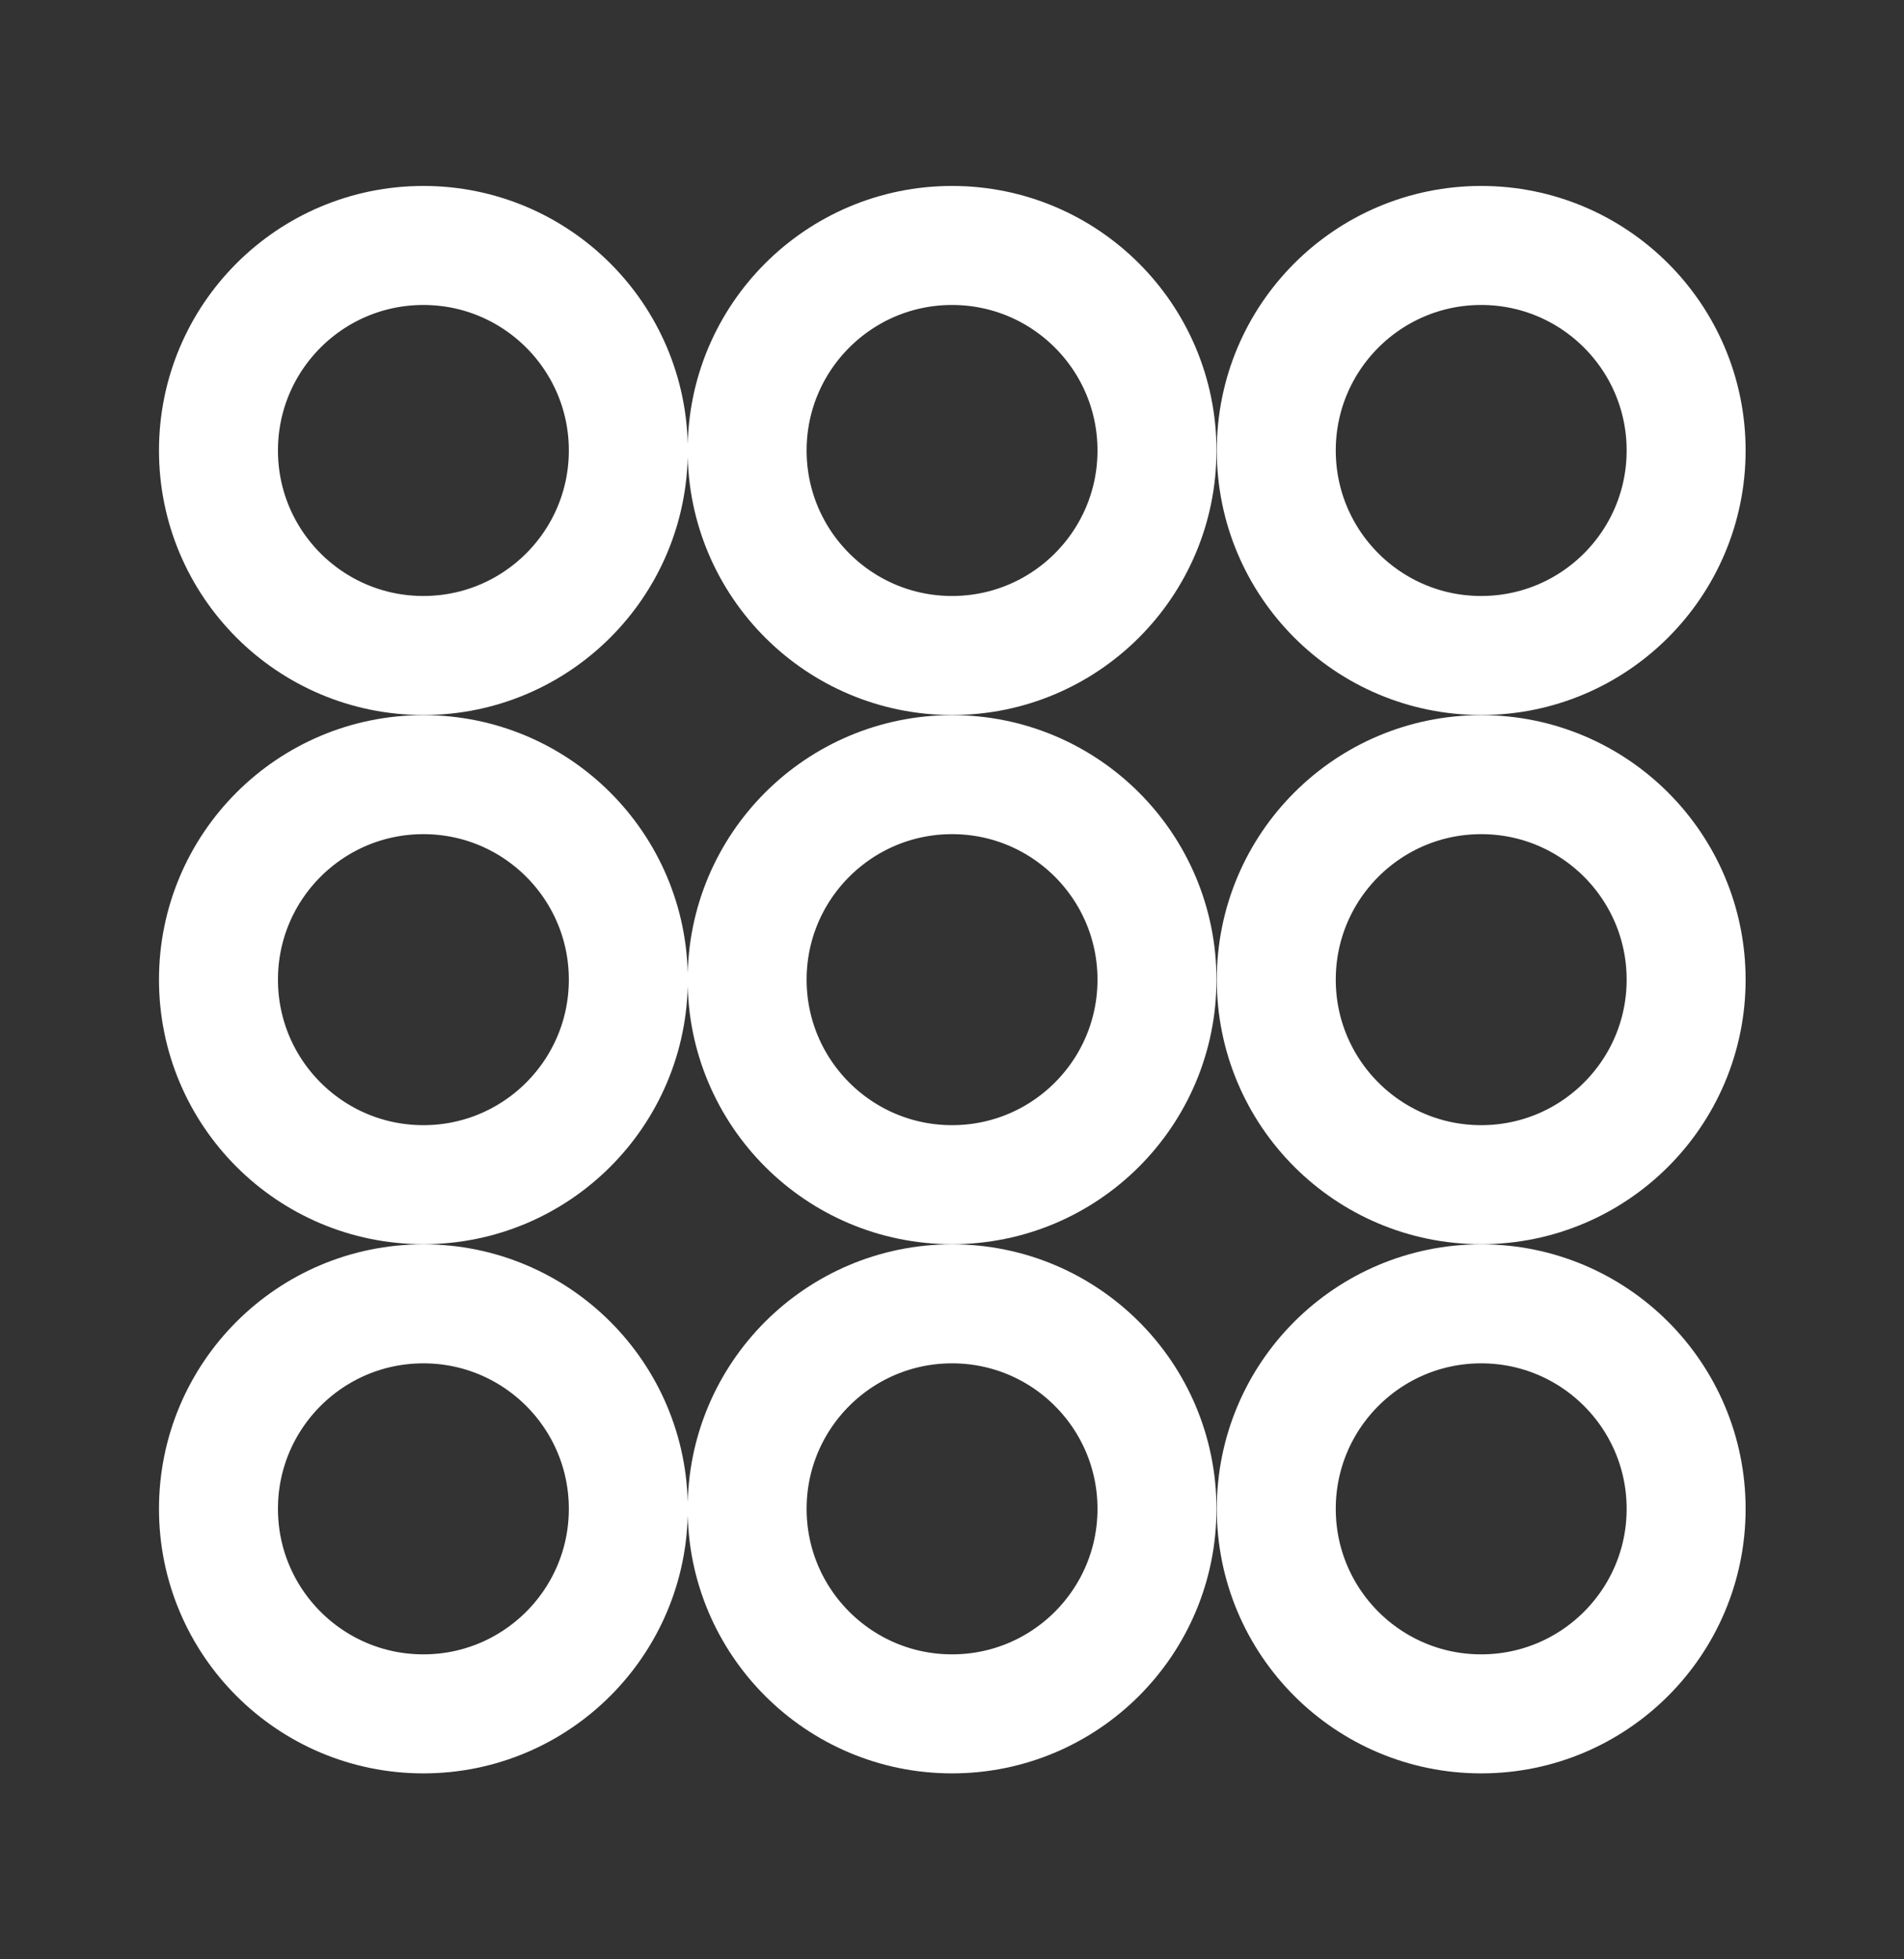
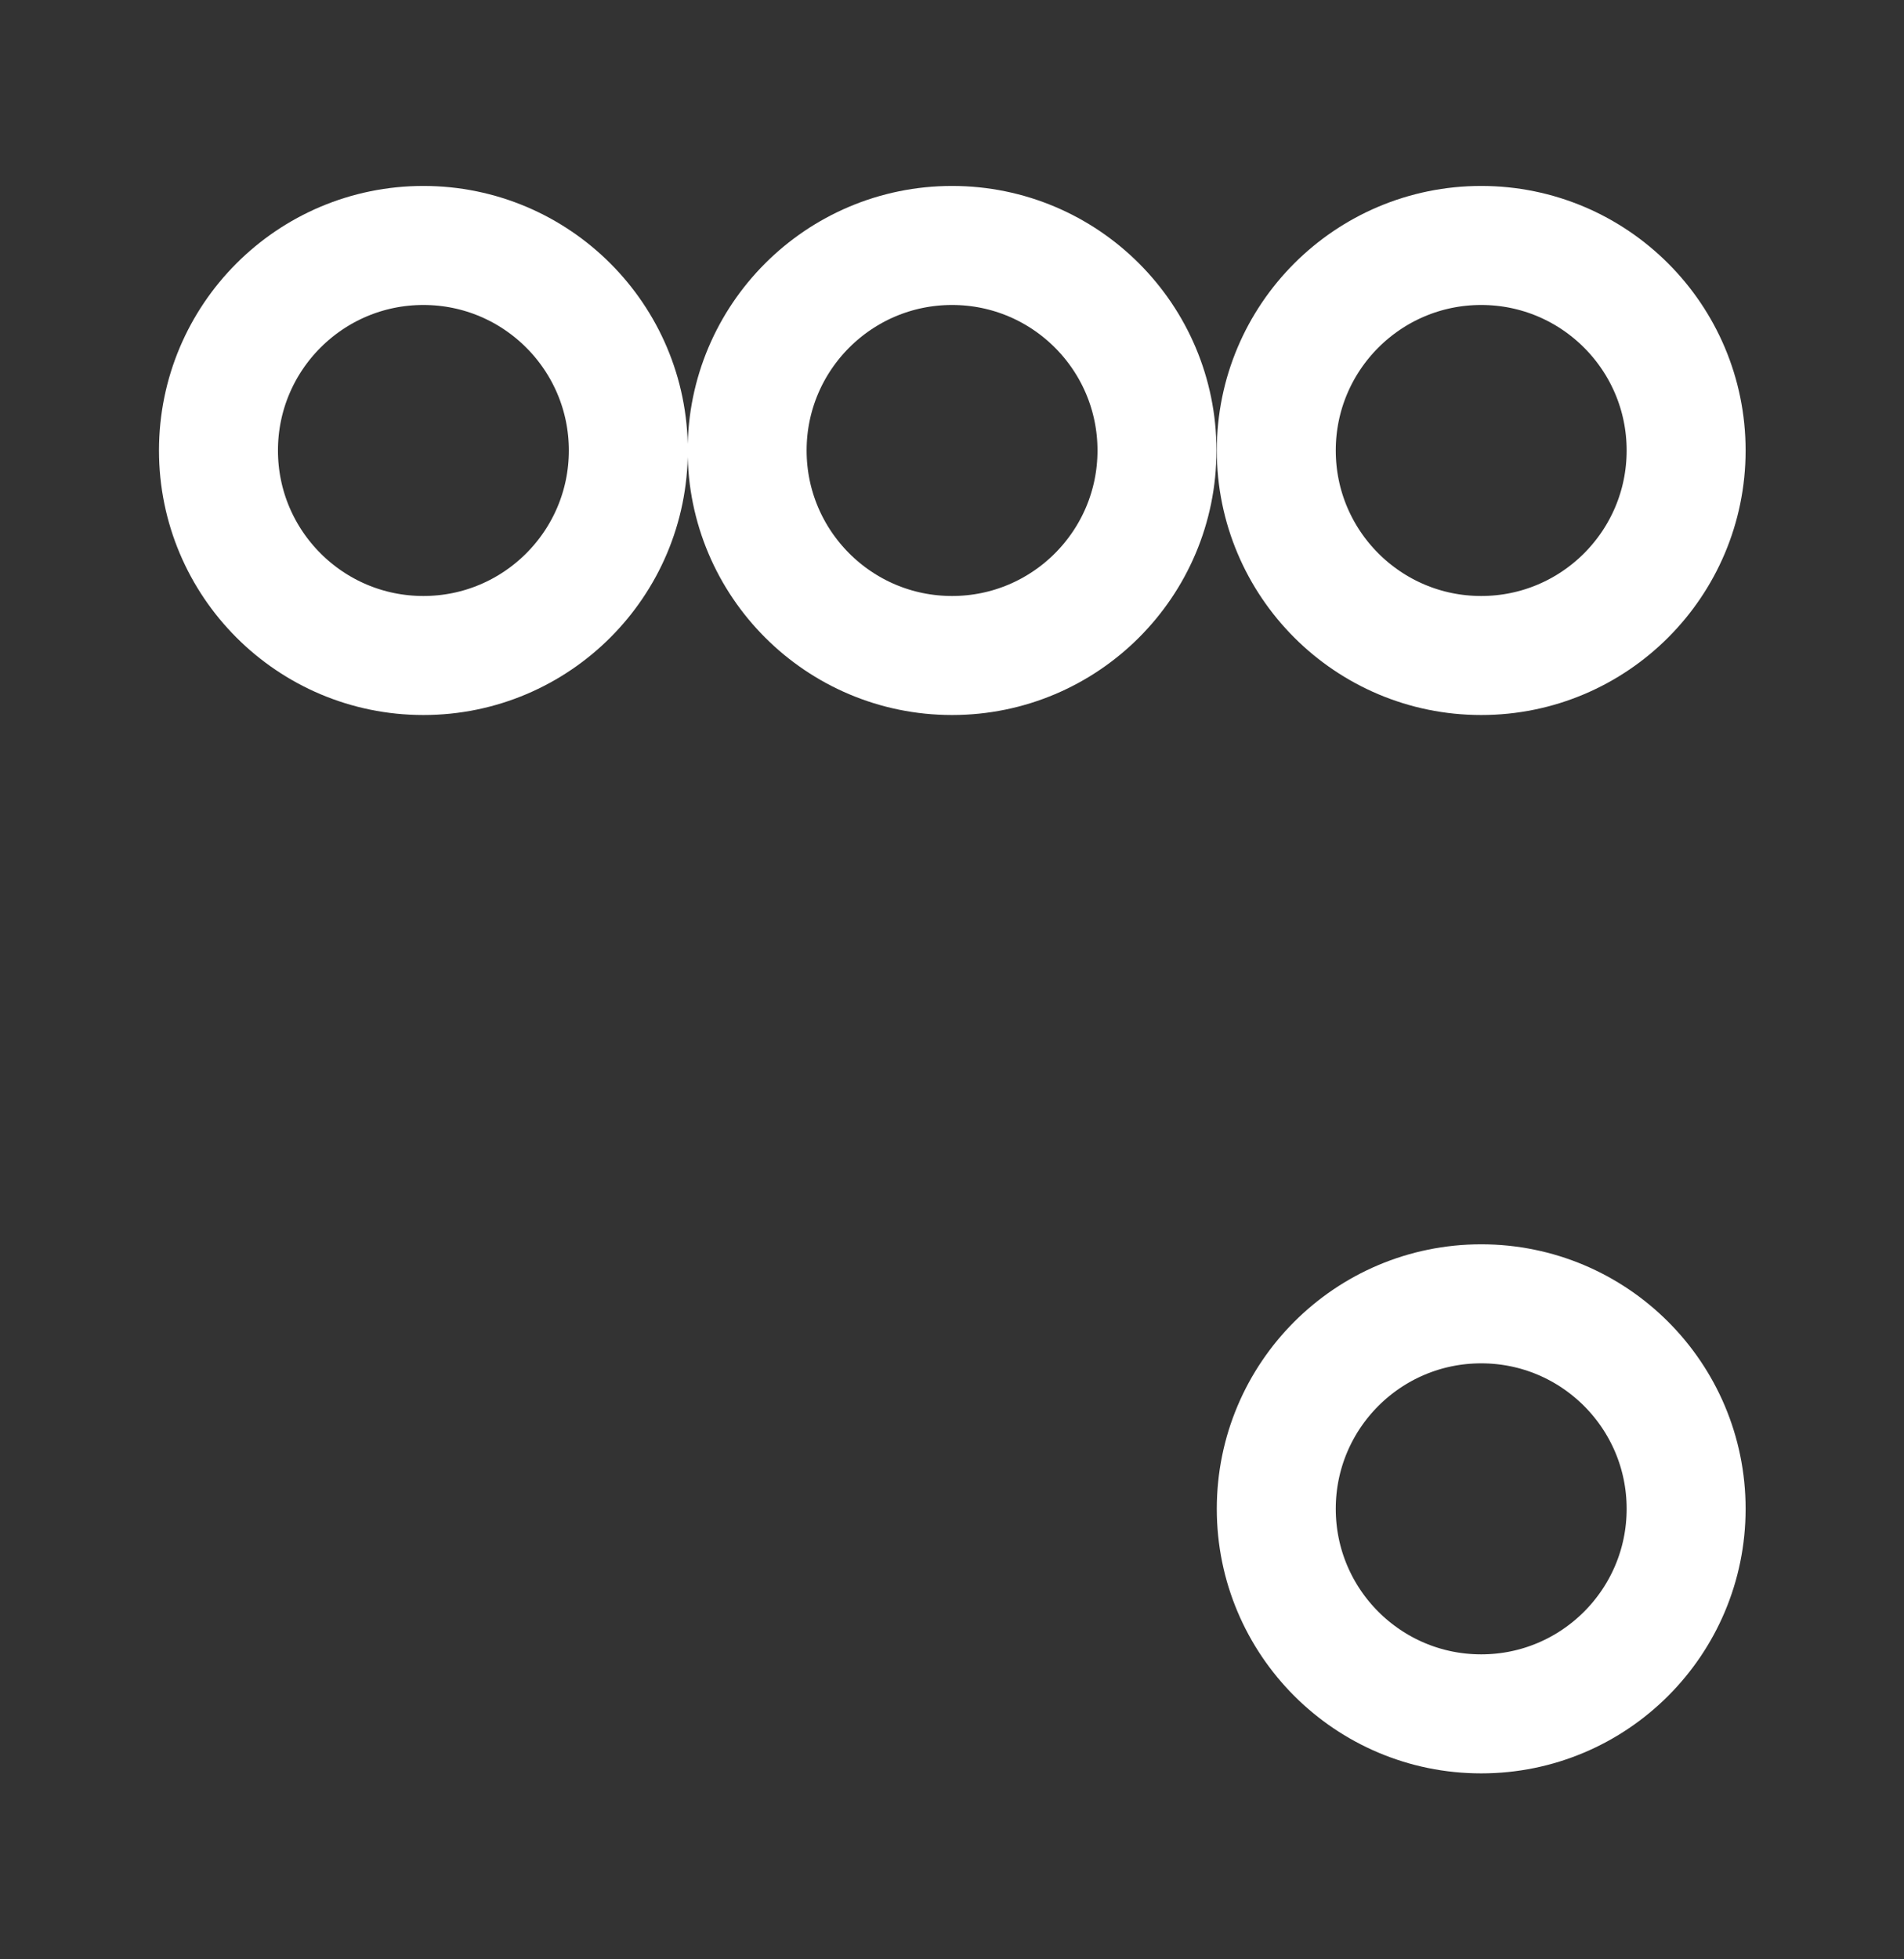
<svg xmlns="http://www.w3.org/2000/svg" width="35" height="36" viewBox="0 0 35 36" fill="none">
  <rect x="0" y="0" width="35" height="36" fill="#333333" stroke="none" />
  <path d="M27.228 12.044C29.308 12.044 30.995 10.357 30.995 8.277C30.995 6.197 29.308 4.51 27.228 4.51C25.147 4.51 23.461 6.197 23.461 8.277C23.461 10.357 25.147 12.044 27.228 12.044Z" stroke="white" stroke-width="2.187" stroke-miterlimit="5" stroke-linecap="round" stroke-linejoin="round" />
-   <path d="M27.228 21.767C29.308 21.767 30.995 20.08 30.995 18C30.995 15.919 29.308 14.233 27.228 14.233C25.147 14.233 23.461 15.919 23.461 18C23.461 20.08 25.147 21.767 27.228 21.767Z" stroke="white" stroke-width="2.187" stroke-miterlimit="5" stroke-linecap="round" stroke-linejoin="round" />
  <path d="M27.228 31.49C29.308 31.49 30.995 29.803 30.995 27.723C30.995 25.642 29.308 23.956 27.228 23.956C25.147 23.956 23.461 25.642 23.461 27.723C23.461 29.803 25.147 31.49 27.228 31.49Z" stroke="white" stroke-width="2.187" stroke-miterlimit="5" stroke-linecap="round" stroke-linejoin="round" />
  <path d="M17.501 12.044C19.582 12.044 21.268 10.357 21.268 8.277C21.268 6.197 19.582 4.51 17.501 4.51C15.421 4.51 13.734 6.197 13.734 8.277C13.734 10.357 15.421 12.044 17.501 12.044Z" stroke="white" stroke-width="2.187" stroke-miterlimit="5" stroke-linecap="round" stroke-linejoin="round" />
-   <path d="M17.501 21.767C19.582 21.767 21.268 20.08 21.268 18C21.268 15.919 19.582 14.233 17.501 14.233C15.421 14.233 13.734 15.919 13.734 18C13.734 20.08 15.421 21.767 17.501 21.767Z" stroke="white" stroke-width="2.187" stroke-miterlimit="5" stroke-linecap="round" stroke-linejoin="round" />
-   <path d="M17.501 31.49C19.582 31.49 21.268 29.803 21.268 27.723C21.268 25.642 19.582 23.956 17.501 23.956C15.421 23.956 13.734 25.642 13.734 27.723C13.734 29.803 15.421 31.49 17.501 31.49Z" stroke="white" stroke-width="2.187" stroke-miterlimit="5" stroke-linecap="round" stroke-linejoin="round" />
  <path d="M7.783 12.044C9.863 12.044 11.55 10.357 11.55 8.277C11.55 6.197 9.863 4.51 7.783 4.51C5.702 4.51 4.016 6.197 4.016 8.277C4.016 10.357 5.702 12.044 7.783 12.044Z" stroke="white" stroke-width="2.187" stroke-miterlimit="5" stroke-linecap="round" stroke-linejoin="round" />
-   <path d="M7.783 21.767C9.863 21.767 11.55 20.08 11.55 18C11.55 15.919 9.863 14.233 7.783 14.233C5.702 14.233 4.016 15.919 4.016 18C4.016 20.08 5.702 21.767 7.783 21.767Z" stroke="white" stroke-width="2.187" stroke-miterlimit="5" stroke-linecap="round" stroke-linejoin="round" />
-   <path d="M7.783 31.49C9.863 31.49 11.55 29.803 11.55 27.723C11.55 25.642 9.863 23.956 7.783 23.956C5.702 23.956 4.016 25.642 4.016 27.723C4.016 29.803 5.702 31.49 7.783 31.49Z" stroke="white" stroke-width="2.187" stroke-miterlimit="5" stroke-linecap="round" stroke-linejoin="round" />
</svg>